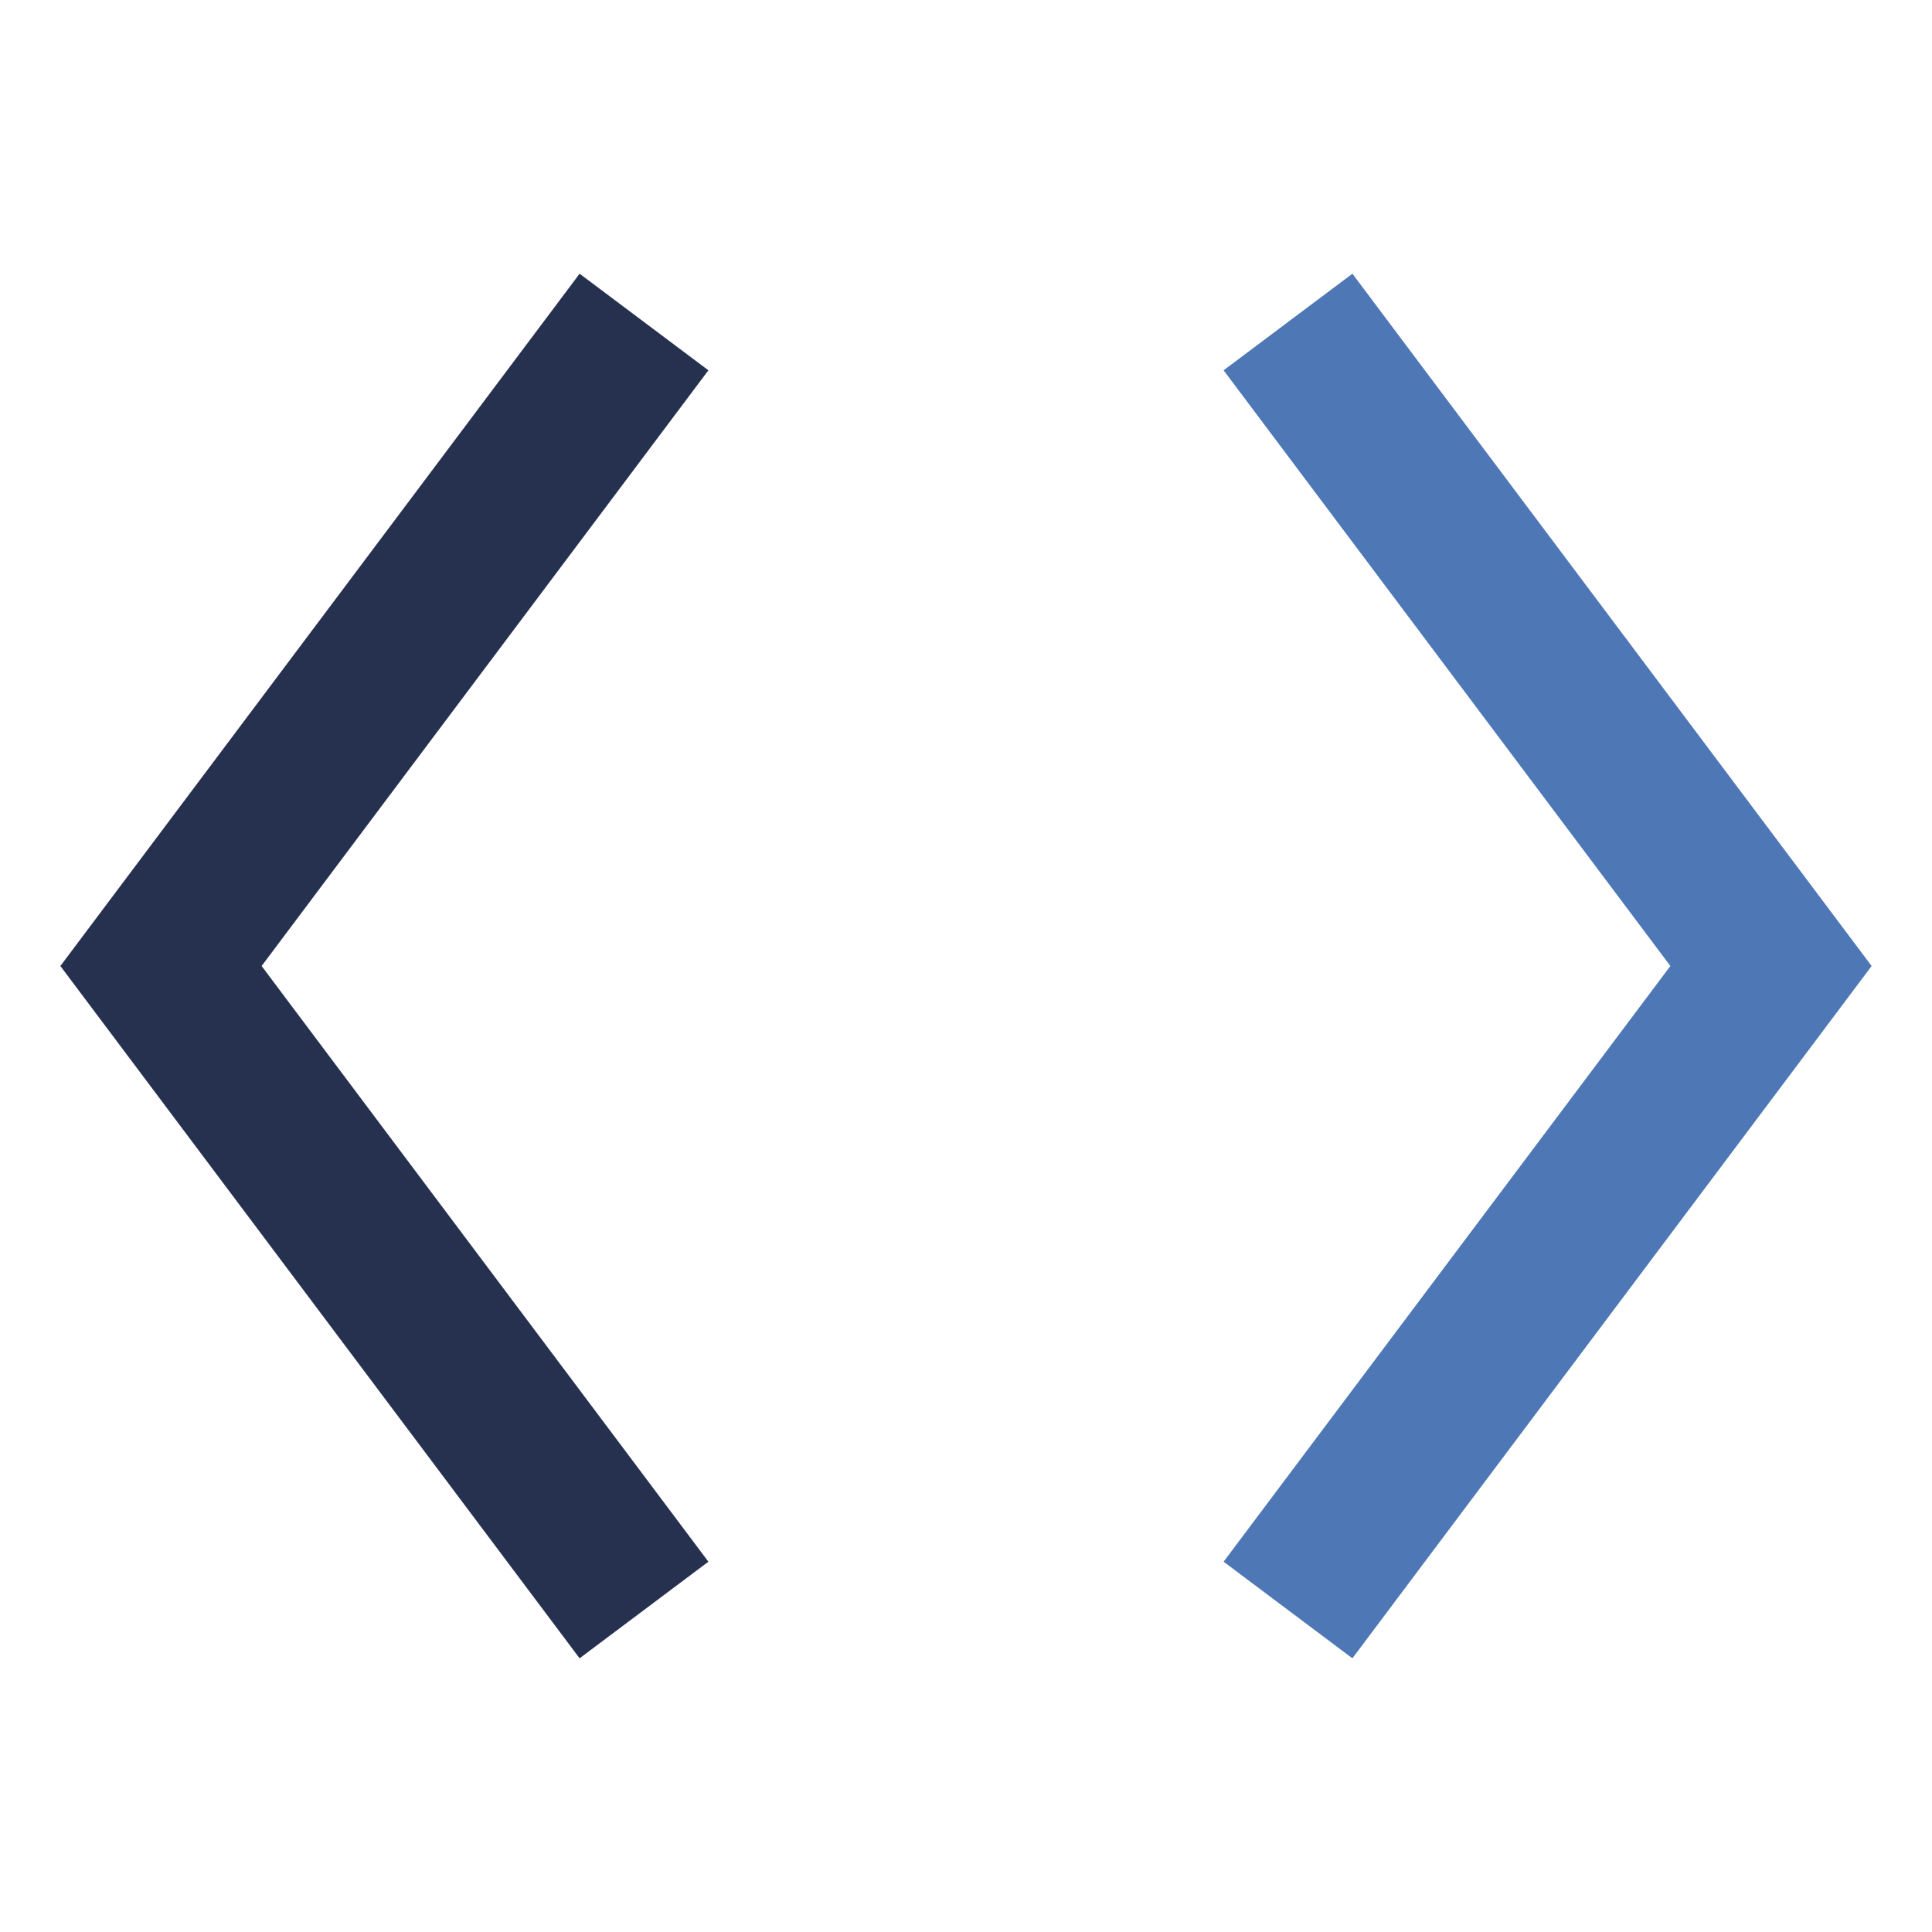
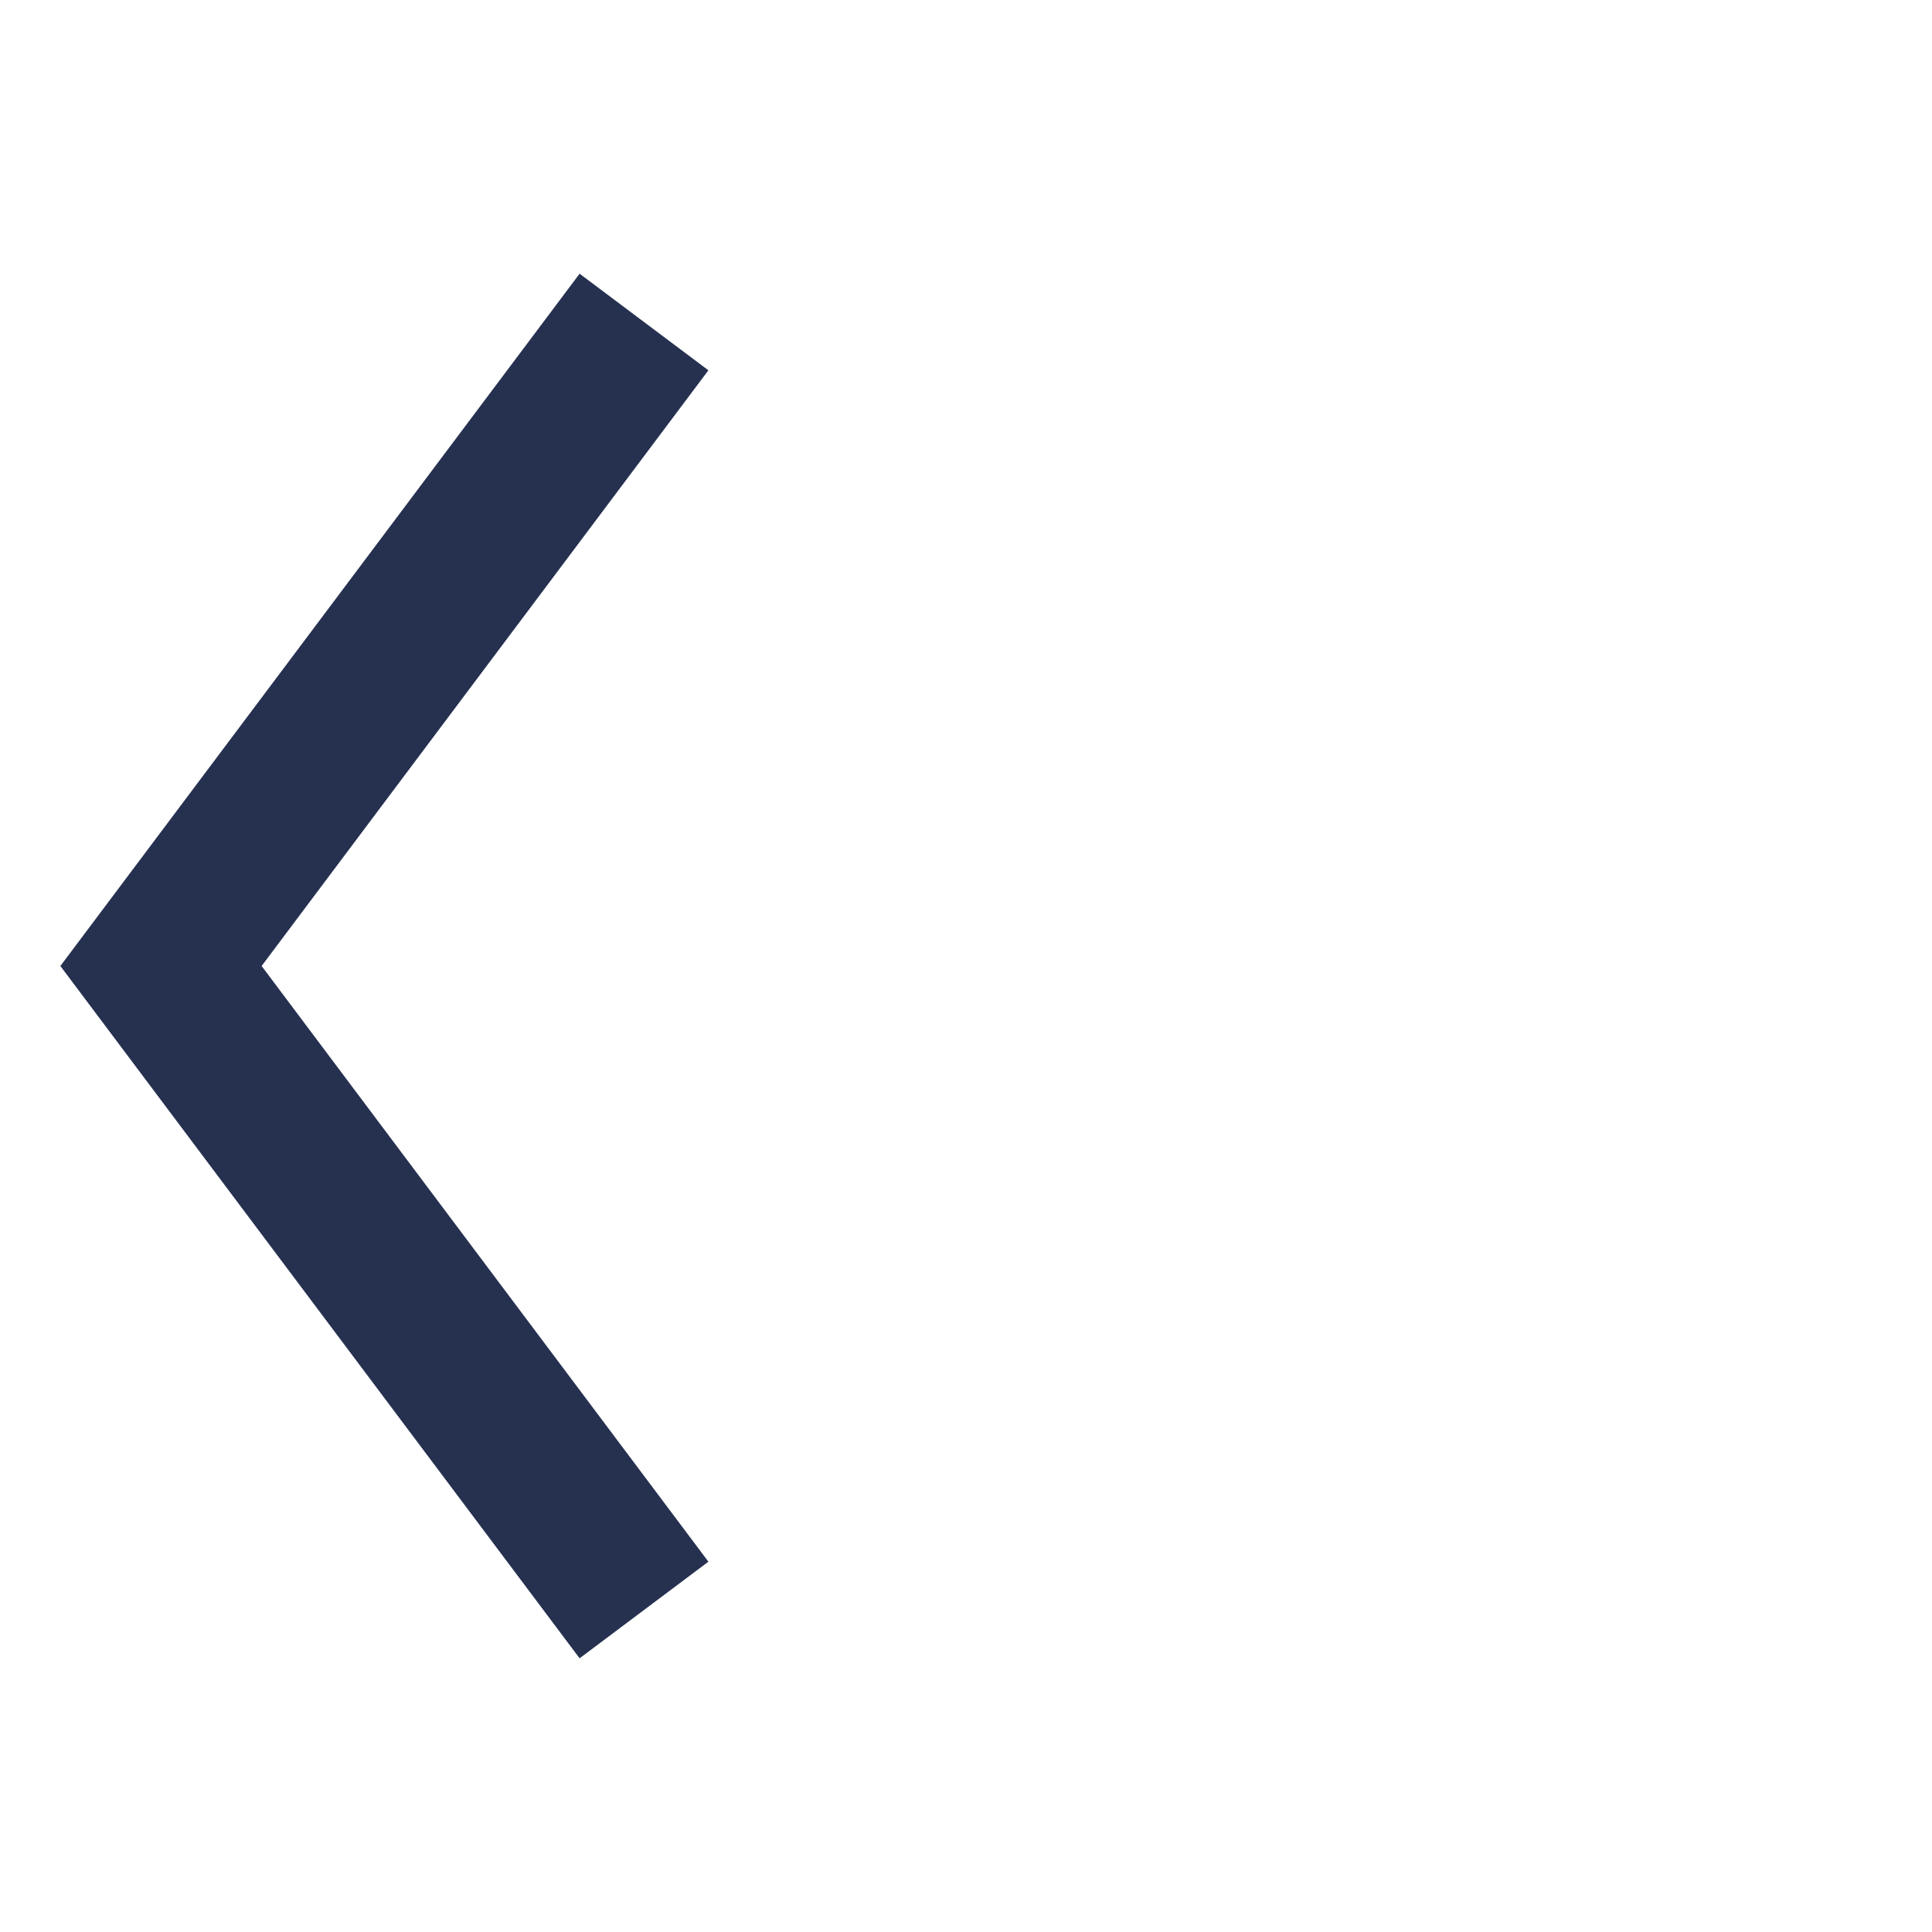
<svg xmlns="http://www.w3.org/2000/svg" width="24" height="24" viewBox="0 0 24 24">
  <polyline points="8 4 2 12 8 20" fill="none" stroke="#263150" stroke-width="2" />
-   <polyline points="16 4 22 12 16 20" fill="none" stroke="#4E77B6" stroke-width="2" />
</svg>